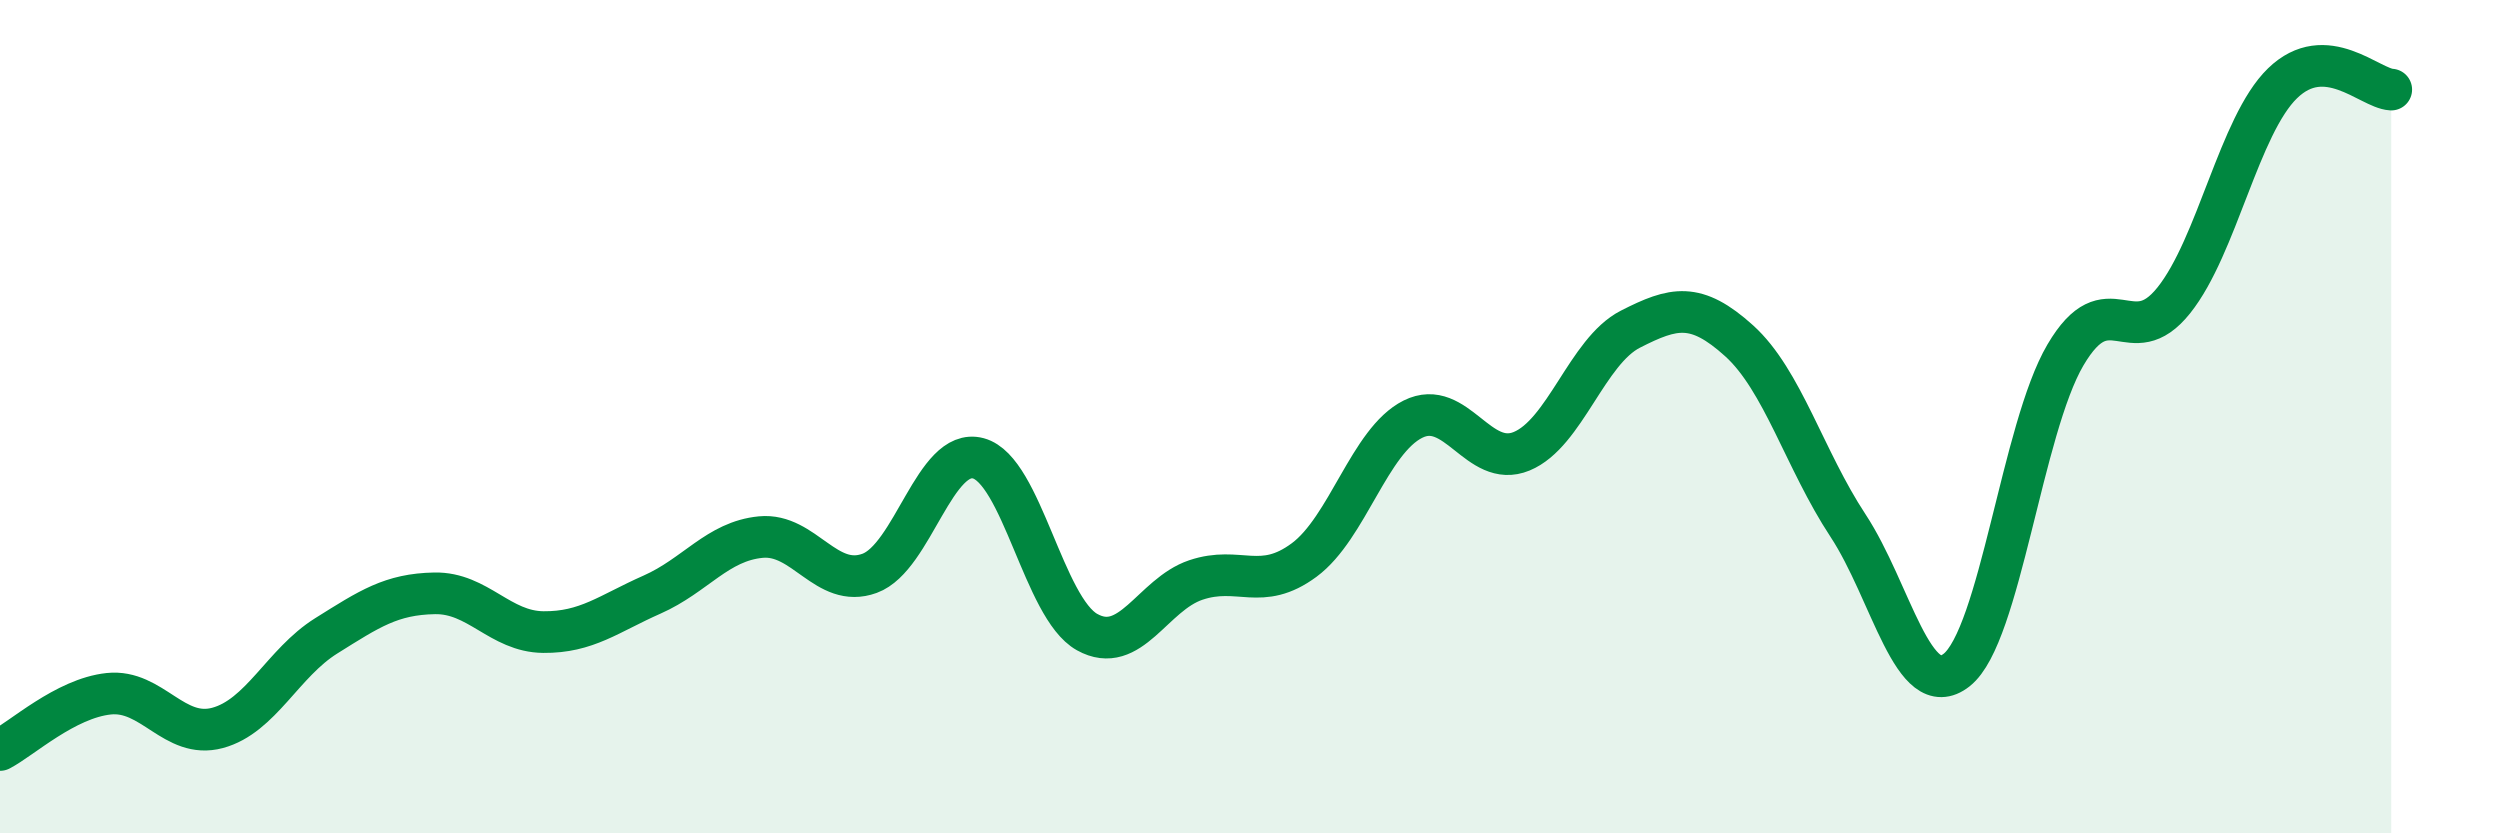
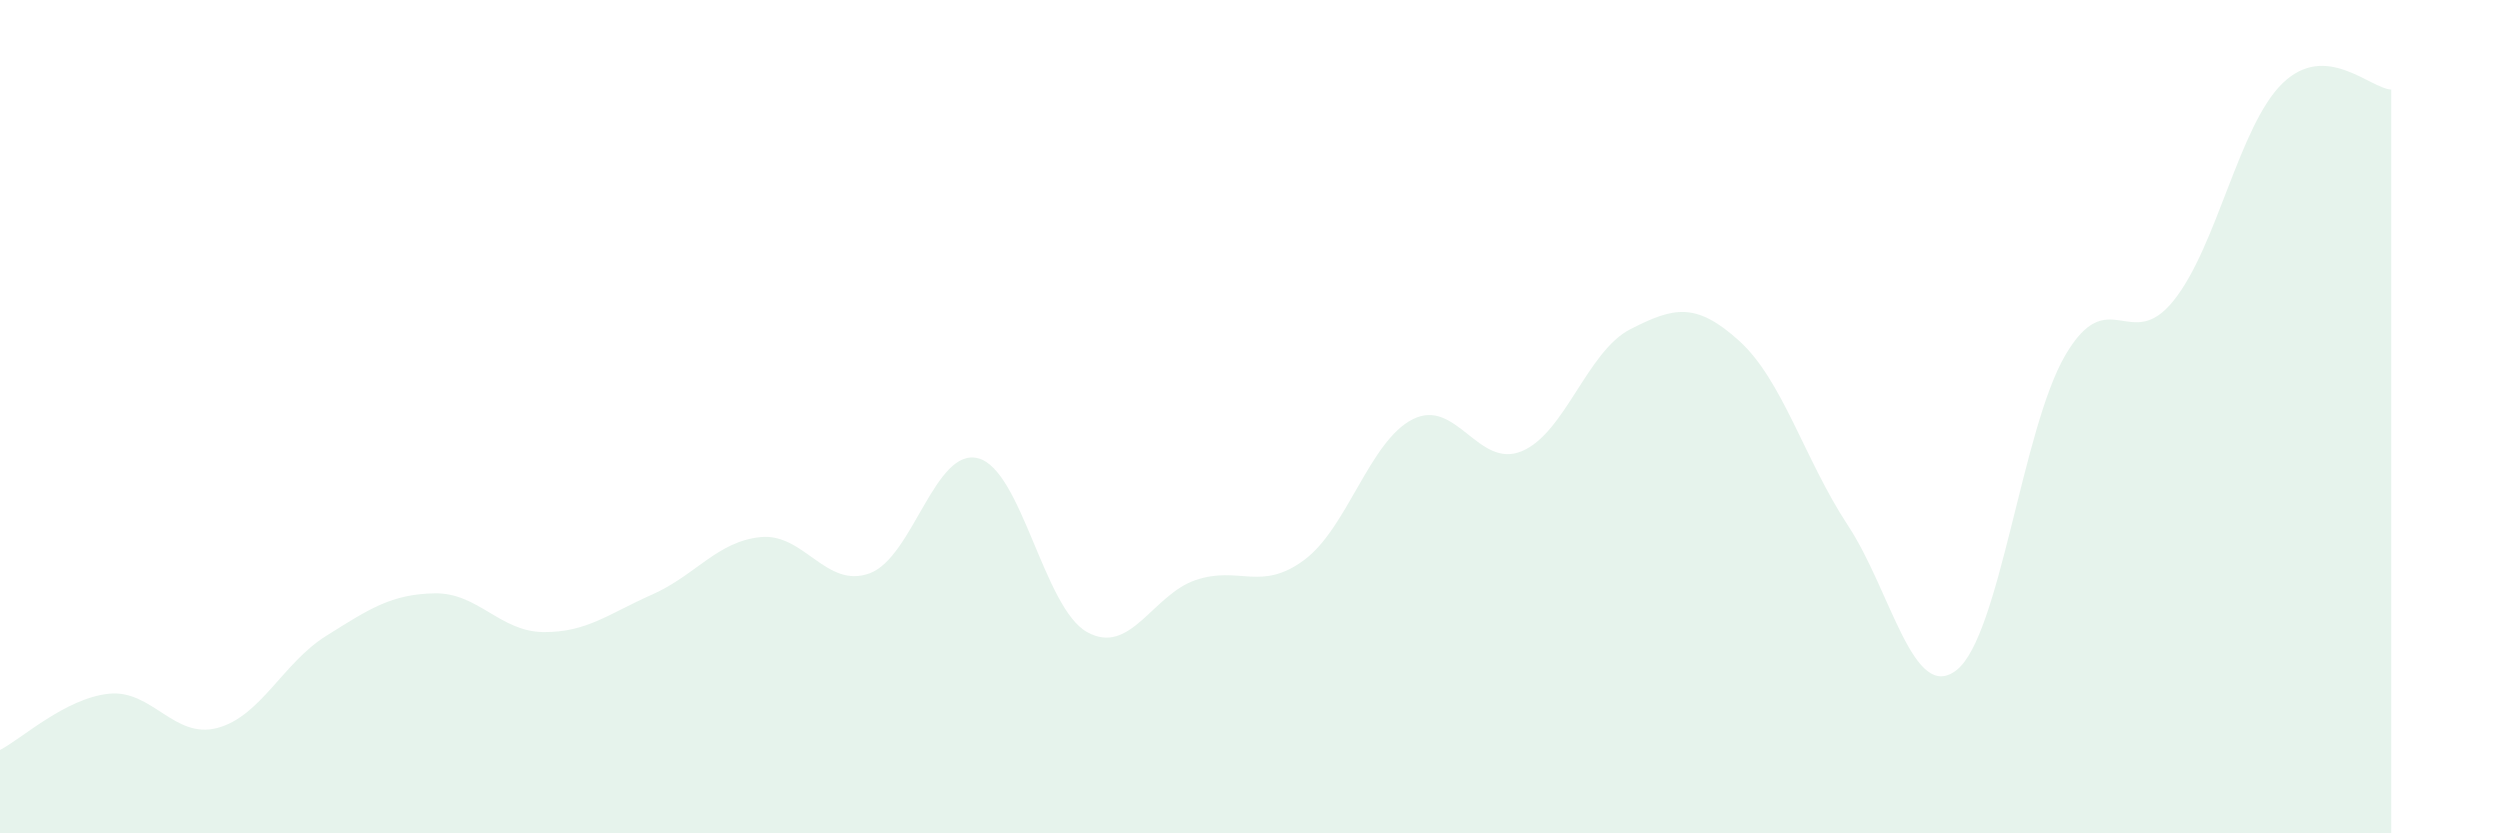
<svg xmlns="http://www.w3.org/2000/svg" width="60" height="20" viewBox="0 0 60 20">
  <path d="M 0,18 C 0.52,17.73 1.57,16.76 2.61,16.65 C 3.65,16.54 4.18,17.75 5.22,17.47 C 6.26,17.19 6.79,15.91 7.83,15.26 C 8.87,14.61 9.39,14.26 10.43,14.24 C 11.47,14.22 12,15.16 13.04,15.17 C 14.08,15.18 14.61,14.73 15.65,14.27 C 16.69,13.81 17.22,12.99 18.26,12.89 C 19.3,12.79 19.83,14.14 20.87,13.76 C 21.91,13.38 22.44,10.72 23.48,11 C 24.52,11.28 25.05,14.59 26.09,15.17 C 27.13,15.75 27.66,14.27 28.7,13.92 C 29.74,13.57 30.26,14.21 31.3,13.44 C 32.34,12.67 32.87,10.58 33.91,10.06 C 34.95,9.54 35.48,11.26 36.52,10.83 C 37.56,10.4 38.09,8.43 39.13,7.9 C 40.17,7.37 40.7,7.24 41.74,8.18 C 42.78,9.12 43.31,11.03 44.35,12.61 C 45.39,14.19 45.92,16.9 46.96,16.08 C 48,15.26 48.53,10.29 49.57,8.52 C 50.61,6.75 51.13,8.51 52.17,7.21 C 53.21,5.91 53.74,3.01 54.78,2 C 55.82,0.99 56.87,2.12 57.39,2.15L57.39 20L0 20Z" fill="#008740" opacity="0.1" stroke-linecap="round" stroke-linejoin="round" />
-   <path d="M 0,18 C 0.52,17.73 1.57,16.76 2.61,16.65 C 3.65,16.54 4.18,17.75 5.22,17.47 C 6.26,17.19 6.79,15.91 7.83,15.26 C 8.87,14.61 9.39,14.26 10.43,14.24 C 11.47,14.22 12,15.16 13.04,15.17 C 14.08,15.18 14.61,14.73 15.65,14.27 C 16.69,13.81 17.22,12.99 18.26,12.89 C 19.3,12.79 19.83,14.14 20.87,13.76 C 21.91,13.38 22.44,10.72 23.48,11 C 24.52,11.28 25.05,14.59 26.09,15.17 C 27.13,15.75 27.66,14.27 28.7,13.92 C 29.74,13.57 30.26,14.21 31.3,13.44 C 32.34,12.67 32.87,10.58 33.91,10.06 C 34.95,9.54 35.48,11.26 36.52,10.83 C 37.56,10.4 38.09,8.43 39.13,7.9 C 40.17,7.37 40.7,7.24 41.74,8.18 C 42.78,9.12 43.31,11.03 44.35,12.61 C 45.39,14.19 45.92,16.9 46.96,16.08 C 48,15.26 48.53,10.29 49.57,8.52 C 50.61,6.75 51.13,8.51 52.17,7.21 C 53.21,5.91 53.74,3.01 54.78,2 C 55.82,0.99 56.87,2.12 57.39,2.15" stroke="#008740" stroke-width="1" fill="none" stroke-linecap="round" stroke-linejoin="round" />
</svg>